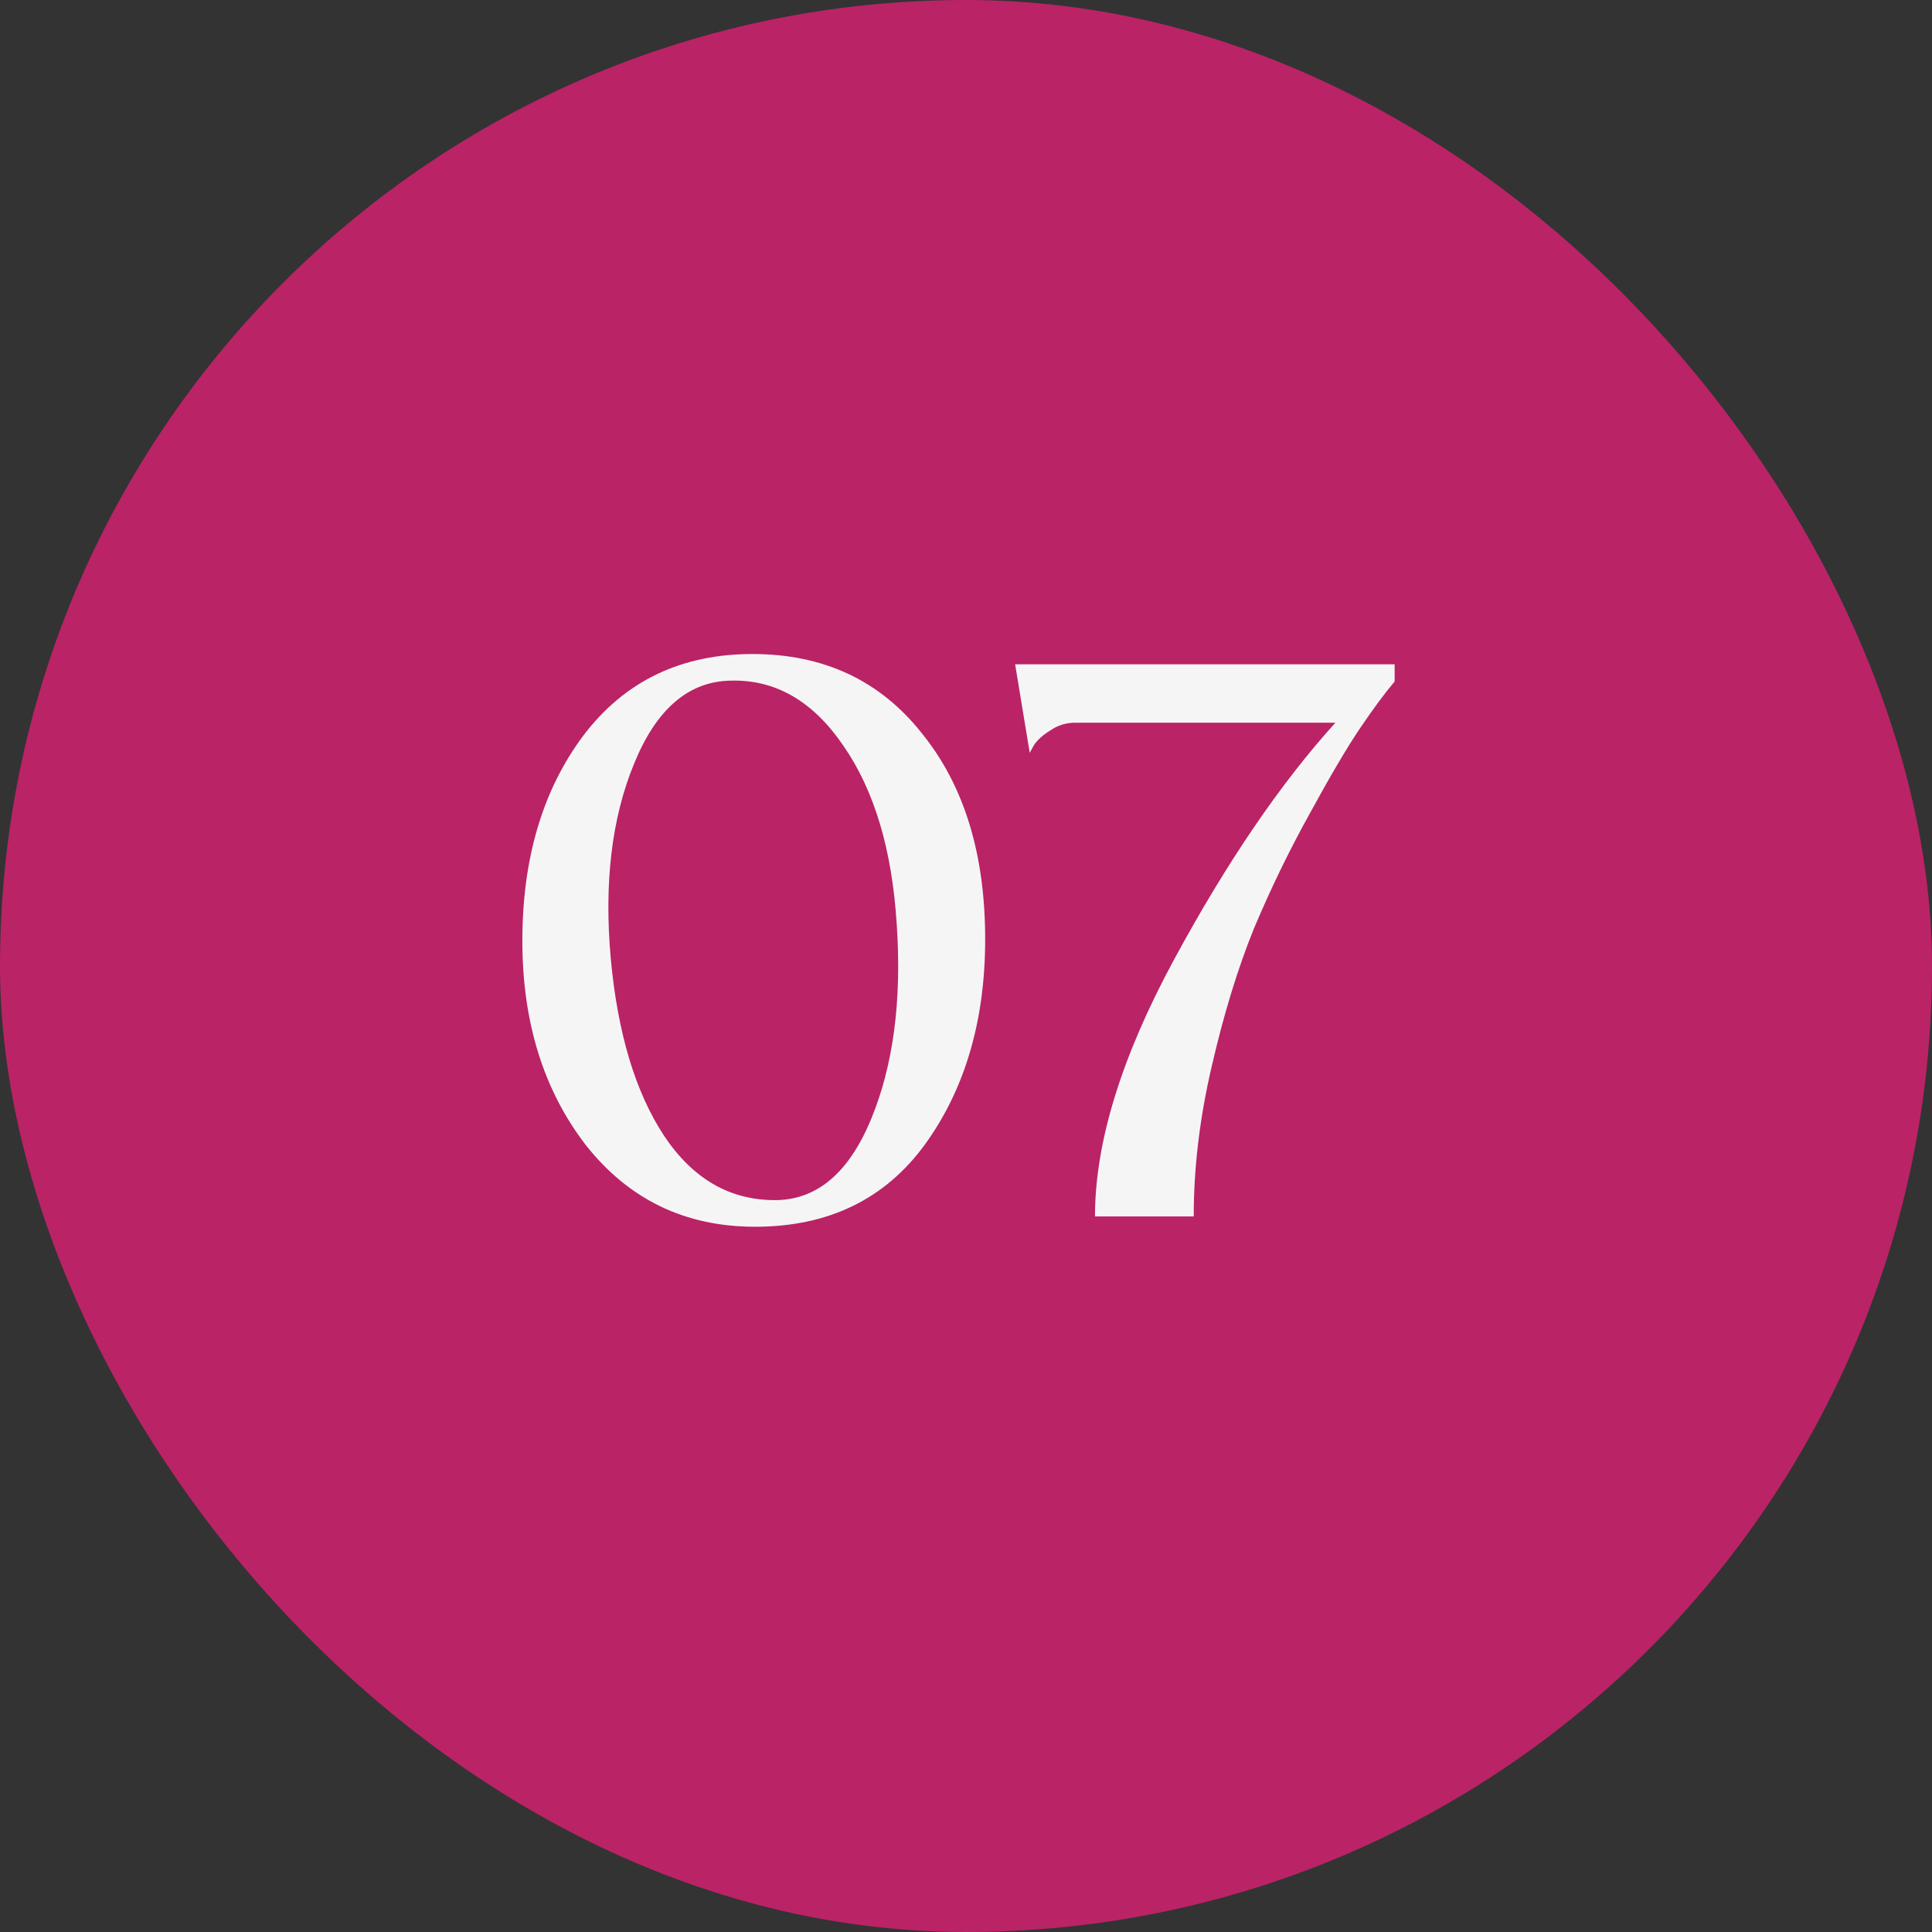
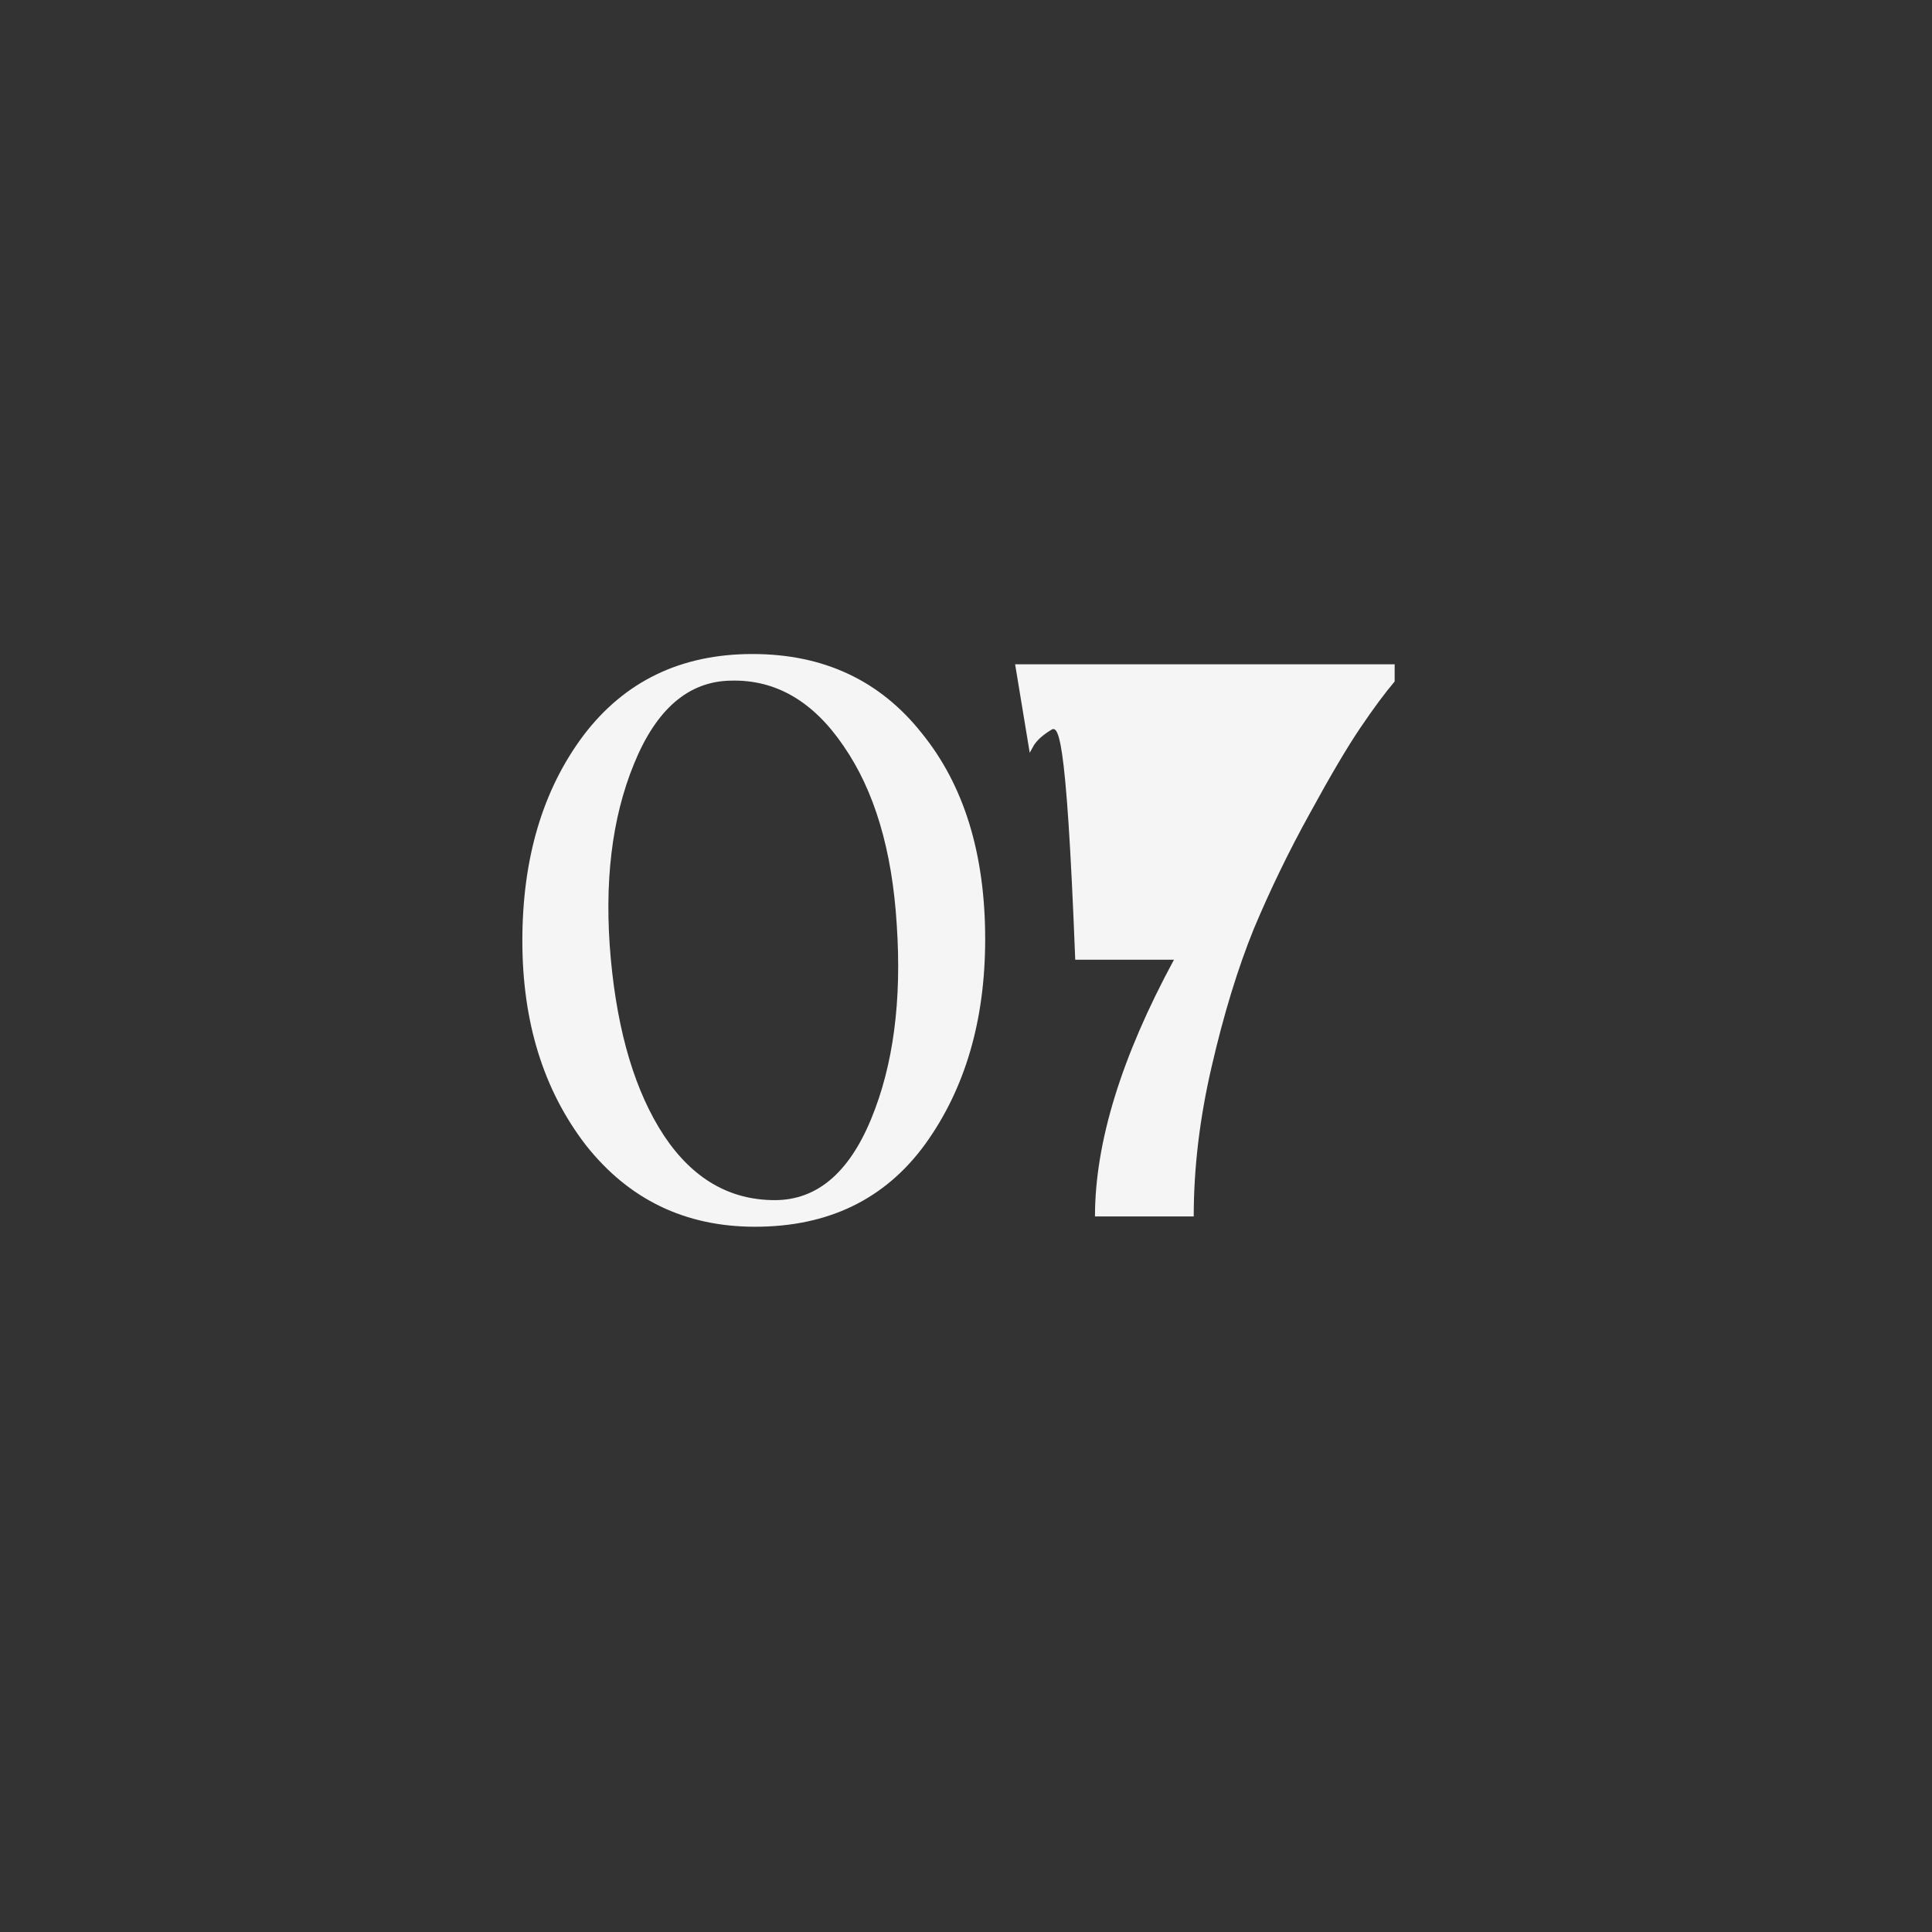
<svg xmlns="http://www.w3.org/2000/svg" width="54" height="54" viewBox="0 0 54 54" fill="none">
  <rect x="0" y="0" width="54" height="54" fill="#333333" stroke="none" />
-   <rect width="54" height="54" rx="27" fill="#BA2366" />
-   <path d="M21.104 34.288C19.152 34.288 17.576 33.528 16.376 32.008C15.192 30.472 14.6 28.568 14.6 26.296C14.6 23.992 15.168 22.08 16.304 20.56C17.456 19.04 19.032 18.28 21.032 18.28C23.016 18.28 24.592 19.016 25.76 20.488C26.944 21.944 27.536 23.864 27.536 26.248C27.536 28.52 26.976 30.432 25.856 31.984C24.736 33.52 23.152 34.288 21.104 34.288ZM20.432 19.024C19.248 19.04 18.344 19.816 17.72 21.352C17.096 22.872 16.88 24.688 17.072 26.8C17.264 28.88 17.76 30.528 18.56 31.744C19.36 32.944 20.392 33.544 21.656 33.544C22.824 33.544 23.72 32.792 24.344 31.288C24.968 29.784 25.208 27.968 25.064 25.84C24.936 23.76 24.44 22.096 23.576 20.848C22.728 19.6 21.68 18.992 20.432 19.024ZM28.373 18.568H38.981V19.048C38.709 19.368 38.389 19.8 38.021 20.344C37.653 20.888 37.181 21.688 36.605 22.744C36.029 23.784 35.509 24.856 35.045 25.96C34.597 27.064 34.205 28.344 33.869 29.8C33.533 31.24 33.365 32.64 33.365 34H30.605C30.605 31.936 31.341 29.544 32.813 26.824C34.285 24.104 35.789 21.896 37.325 20.2H30.053C29.797 20.2 29.565 20.272 29.357 20.416C29.149 20.544 28.997 20.68 28.901 20.824L28.781 21.04L28.373 18.568Z" fill="#F5F5F5" />
+   <path d="M21.104 34.288C19.152 34.288 17.576 33.528 16.376 32.008C15.192 30.472 14.6 28.568 14.6 26.296C14.6 23.992 15.168 22.08 16.304 20.56C17.456 19.04 19.032 18.28 21.032 18.28C23.016 18.28 24.592 19.016 25.76 20.488C26.944 21.944 27.536 23.864 27.536 26.248C27.536 28.52 26.976 30.432 25.856 31.984C24.736 33.52 23.152 34.288 21.104 34.288ZM20.432 19.024C19.248 19.04 18.344 19.816 17.72 21.352C17.096 22.872 16.88 24.688 17.072 26.8C17.264 28.88 17.76 30.528 18.56 31.744C19.36 32.944 20.392 33.544 21.656 33.544C22.824 33.544 23.72 32.792 24.344 31.288C24.968 29.784 25.208 27.968 25.064 25.84C24.936 23.76 24.44 22.096 23.576 20.848C22.728 19.6 21.68 18.992 20.432 19.024ZM28.373 18.568H38.981V19.048C38.709 19.368 38.389 19.8 38.021 20.344C37.653 20.888 37.181 21.688 36.605 22.744C36.029 23.784 35.509 24.856 35.045 25.96C34.597 27.064 34.205 28.344 33.869 29.8C33.533 31.24 33.365 32.64 33.365 34H30.605C30.605 31.936 31.341 29.544 32.813 26.824H30.053C29.797 20.2 29.565 20.272 29.357 20.416C29.149 20.544 28.997 20.68 28.901 20.824L28.781 21.04L28.373 18.568Z" fill="#F5F5F5" />
</svg>